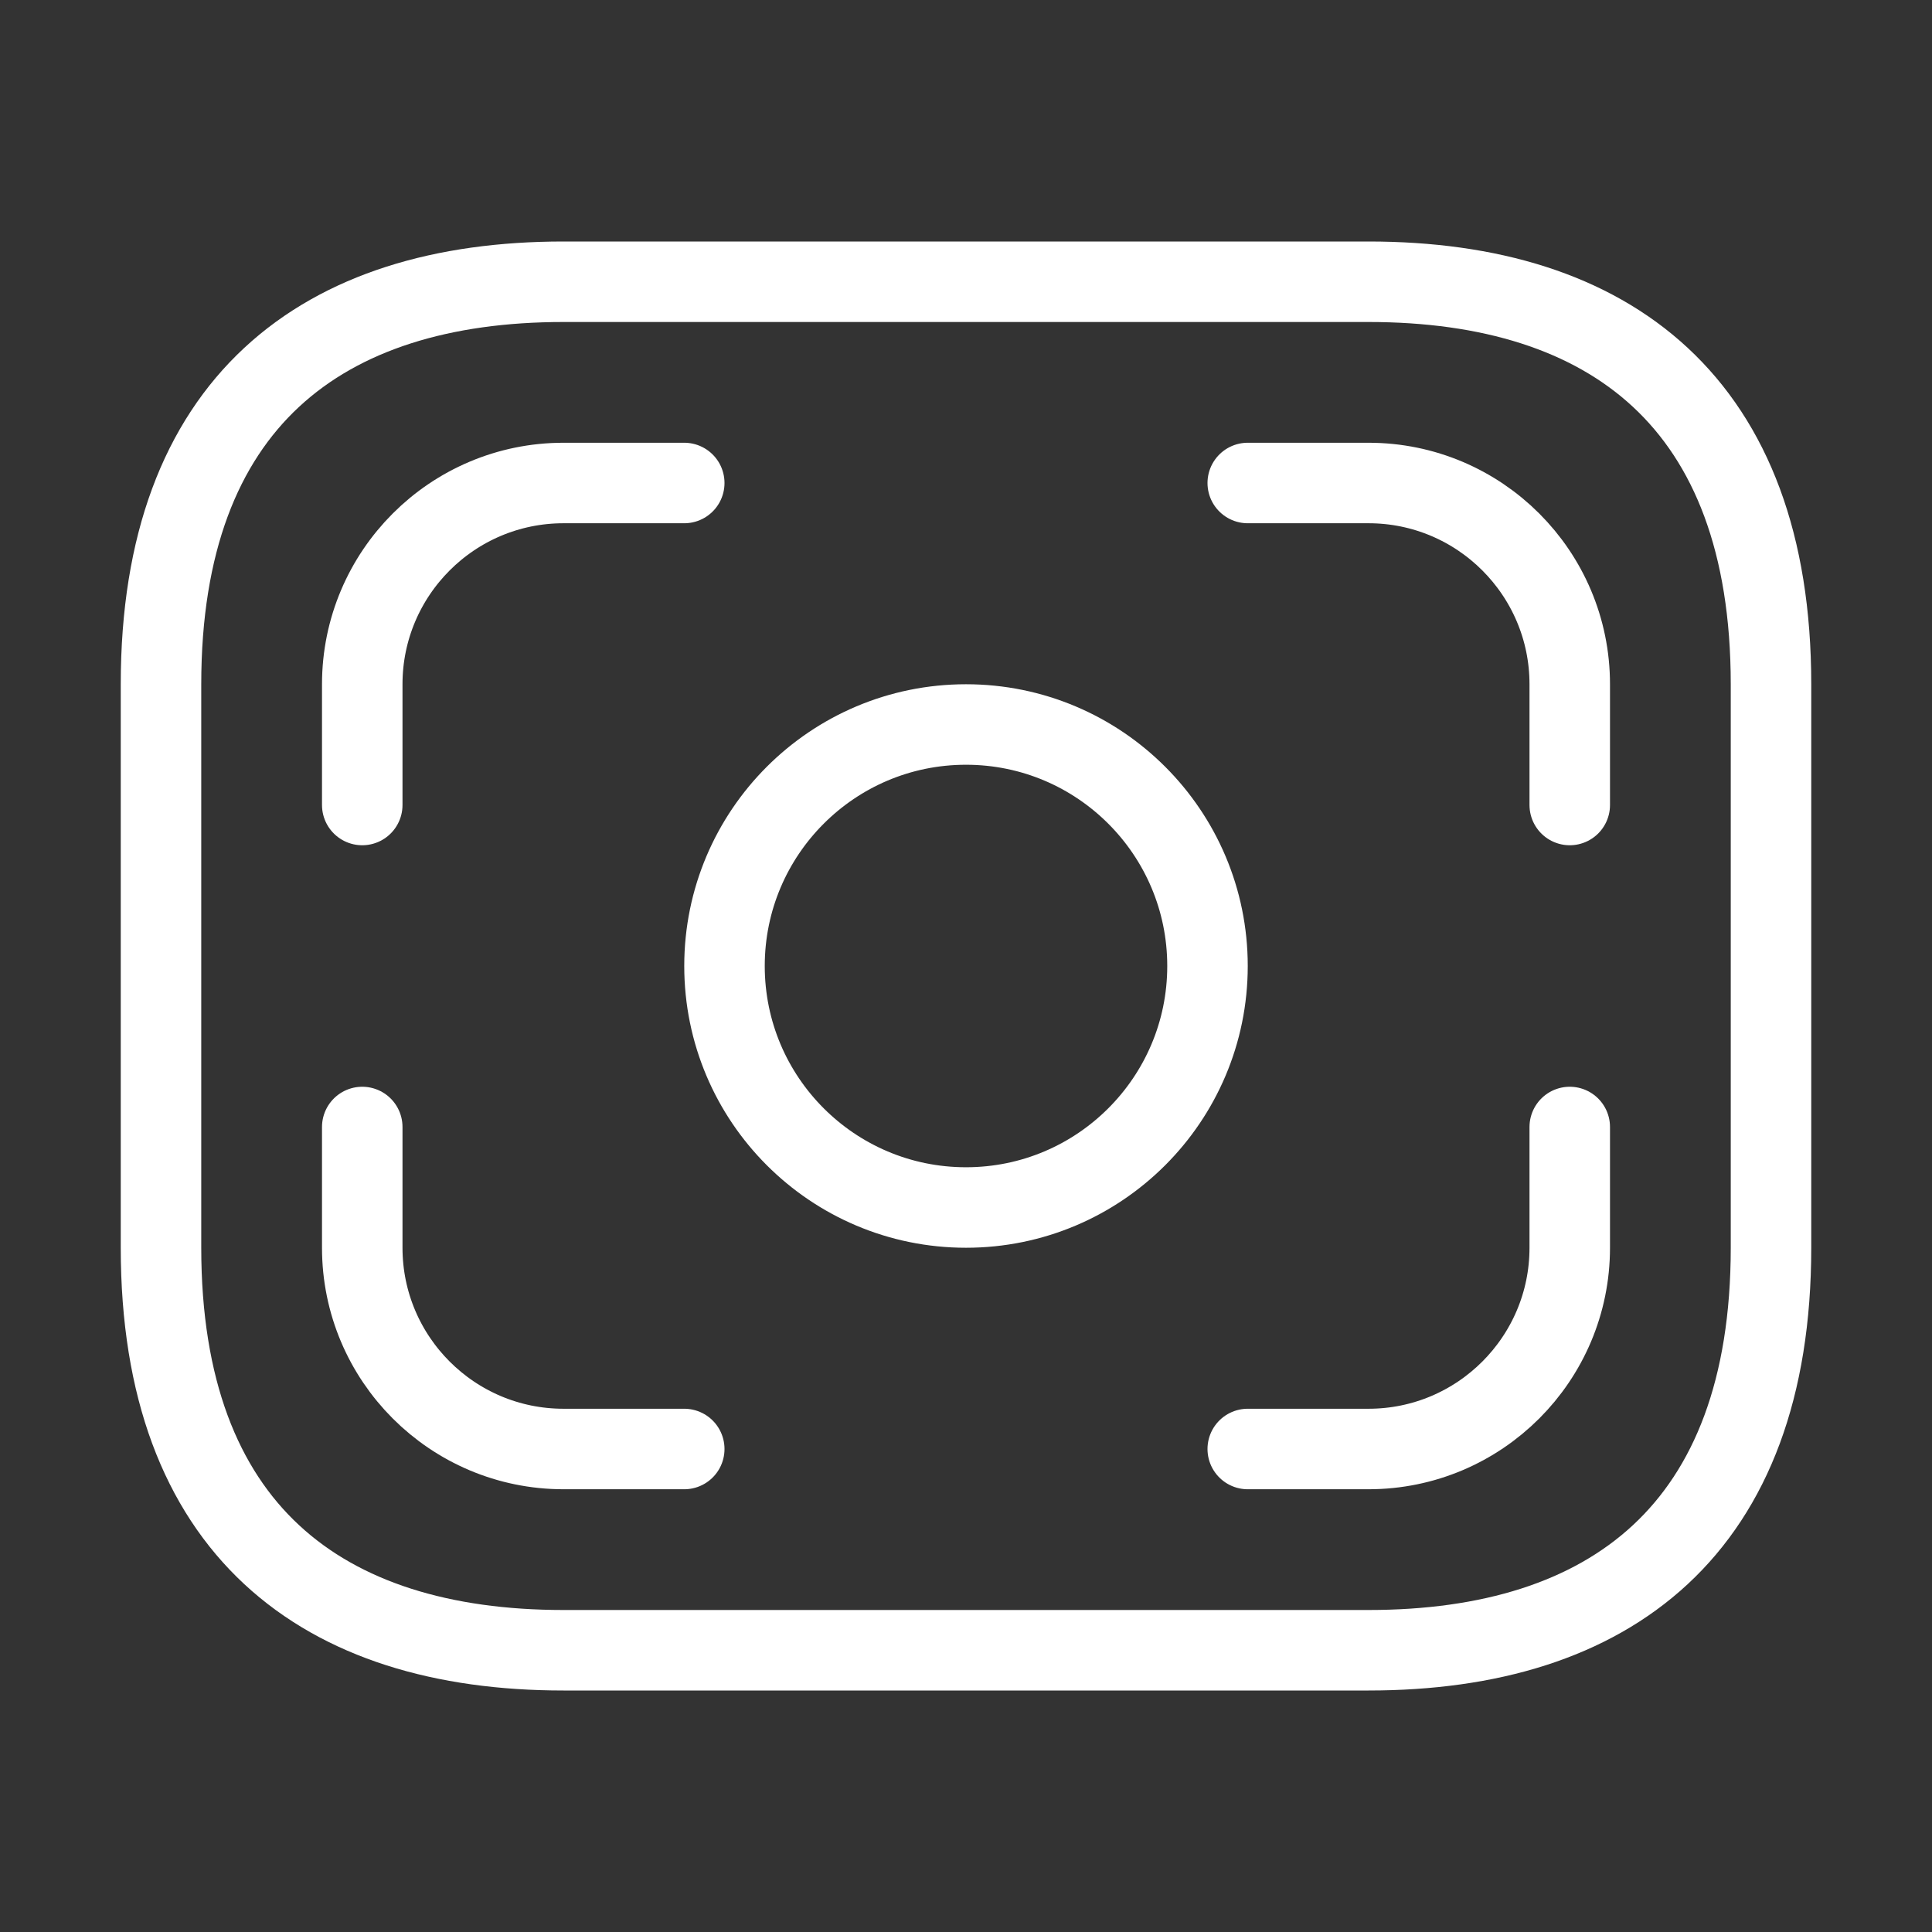
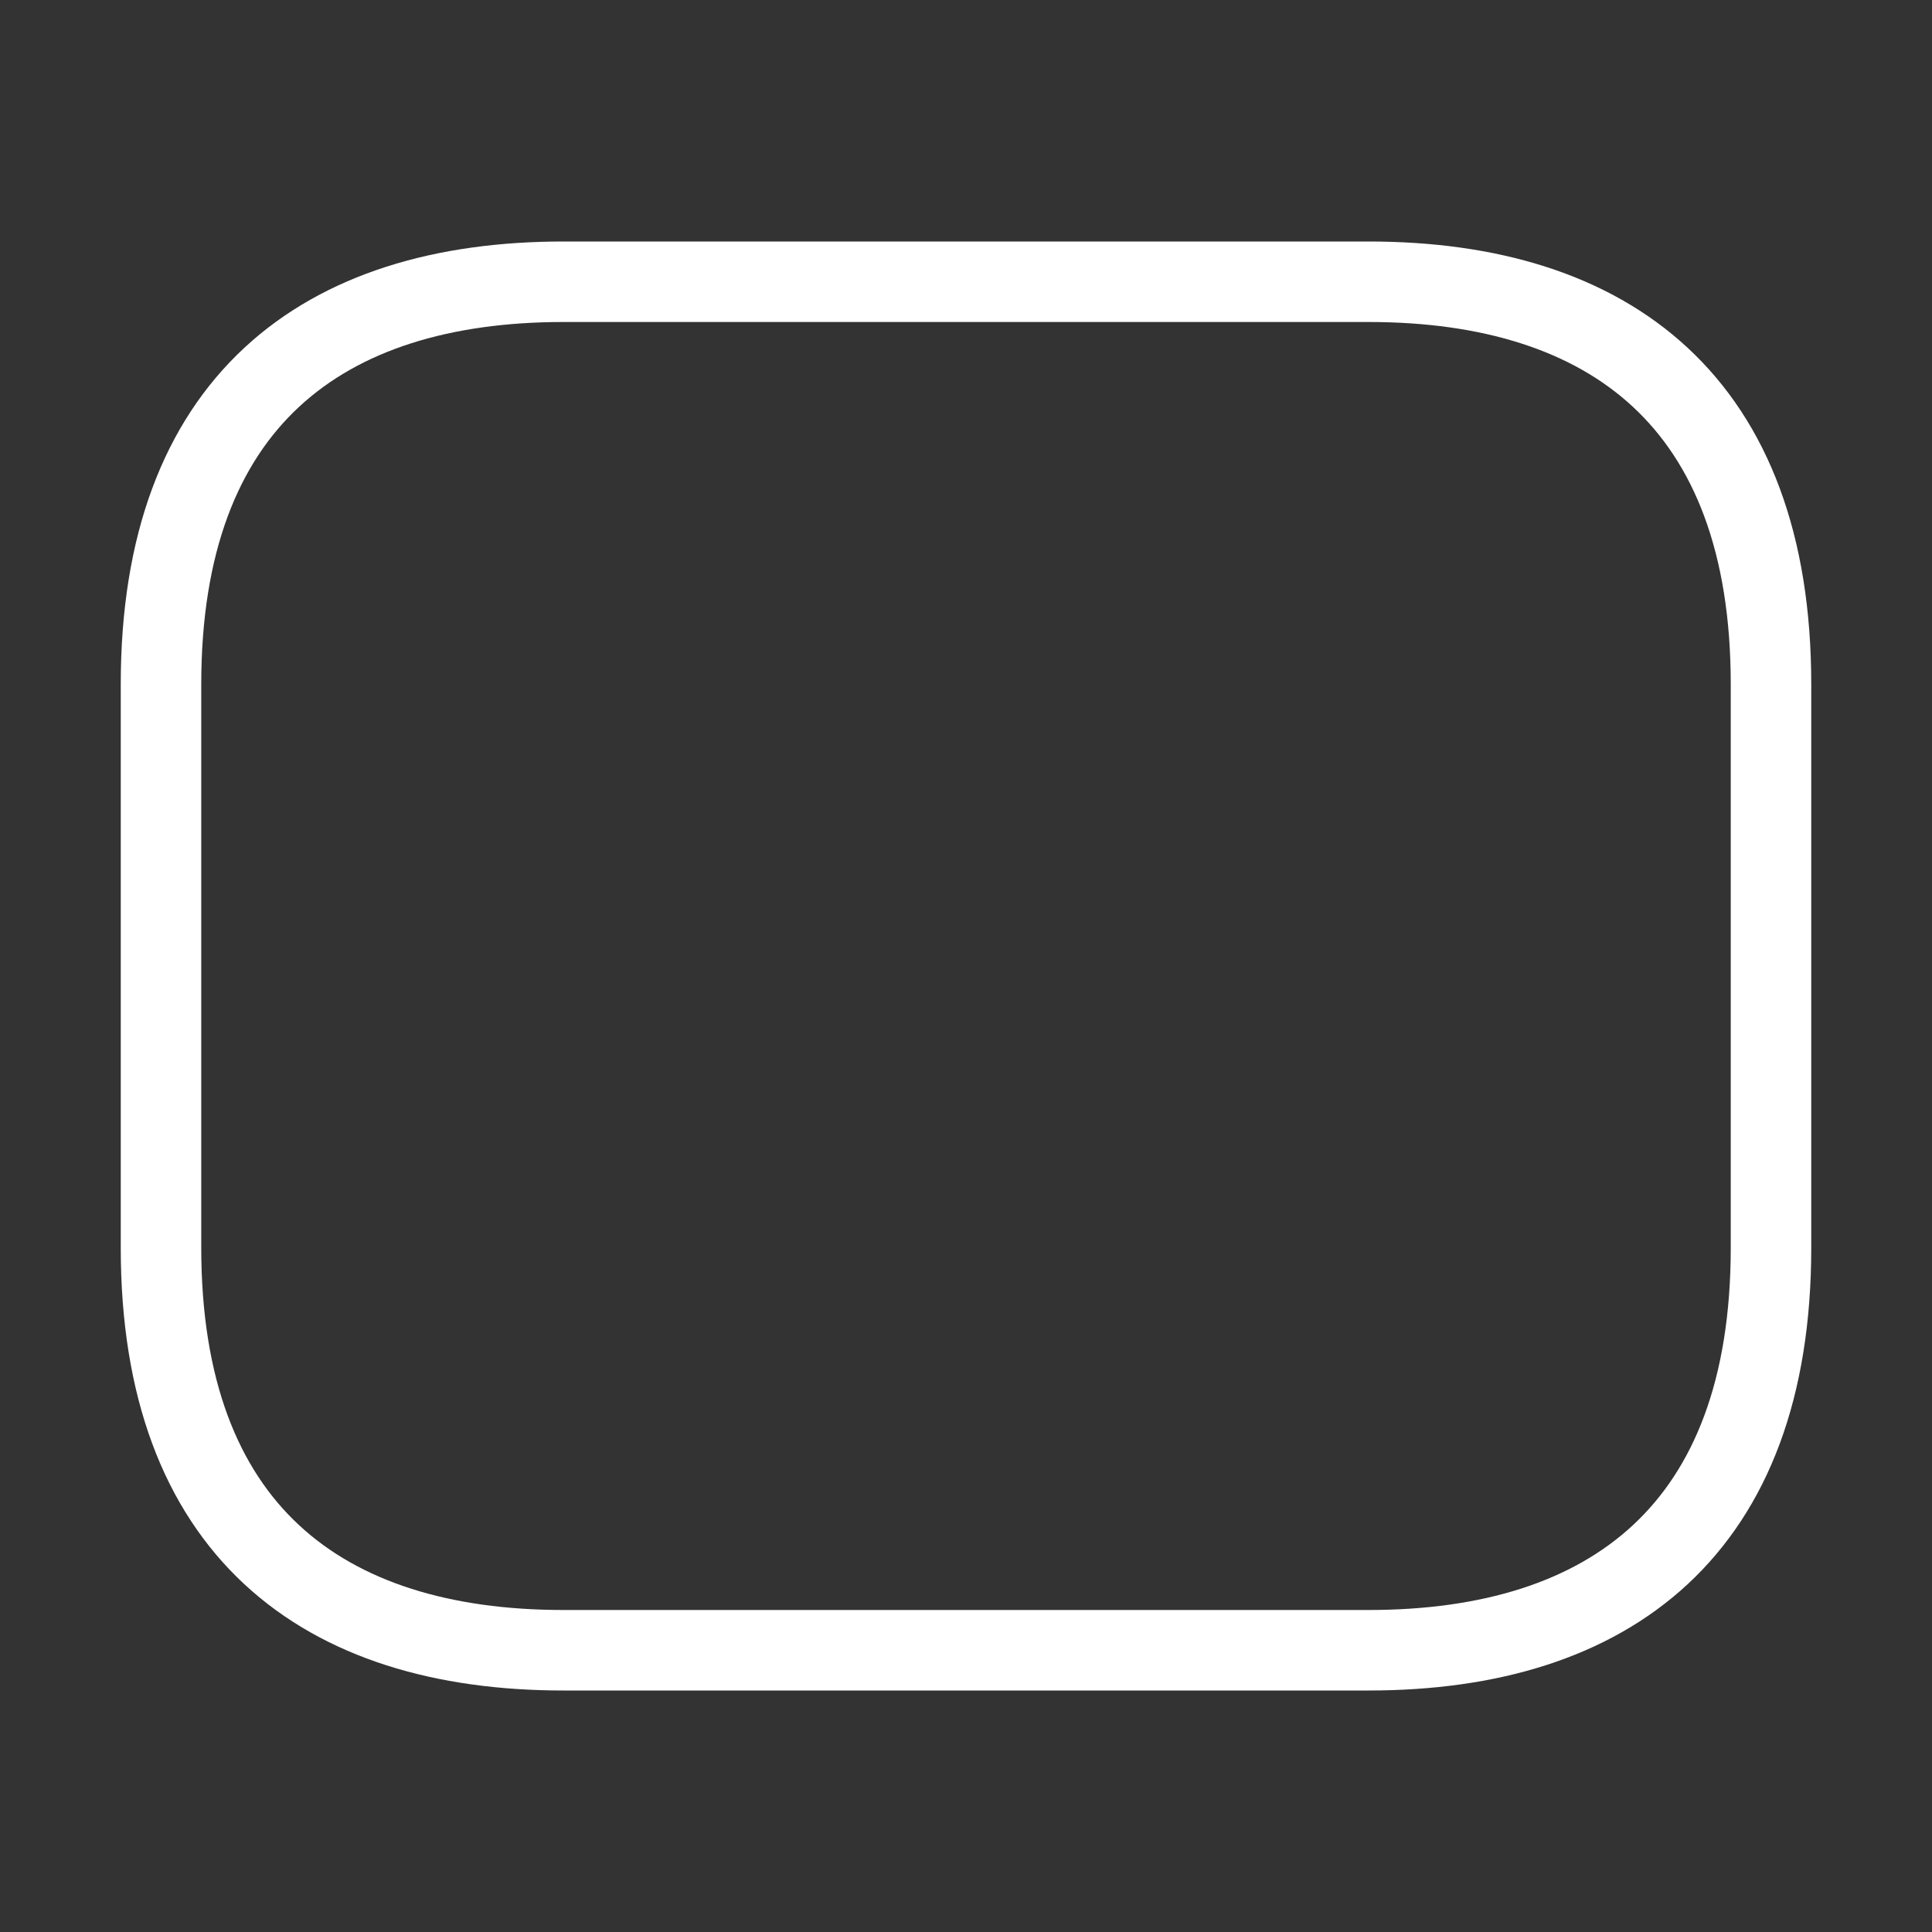
<svg xmlns="http://www.w3.org/2000/svg" width="36" height="36" viewBox="0 0 36 36" fill="none">
  <rect x="0" y="0" width="36" height="36" fill="#333333" stroke="none" />
  <path d="M25.5 30.75H10.5C6 30.75 3 28.5 3 23.25V12.75C3 7.5 6 5.25 10.5 5.25H25.5C30 5.25 33 7.5 33 12.75V23.25C33 28.5 30 30.75 25.5 30.75Z" stroke="white" stroke-width="1.5" stroke-miterlimit="10" stroke-linecap="round" stroke-linejoin="round" />
-   <path d="M18 22.5C20.485 22.5 22.5 20.485 22.5 18C22.5 15.515 20.485 13.5 18 13.5C15.515 13.5 13.5 15.515 13.5 18C13.5 20.485 15.515 22.5 18 22.5Z" stroke="white" stroke-width="1.5" stroke-miterlimit="10" stroke-linecap="round" stroke-linejoin="round" />
-   <path d="M12.75 9H10.5C8.43 9 6.75 10.68 6.75 12.75V15" stroke="white" stroke-width="1.5" stroke-miterlimit="10" stroke-linecap="round" stroke-linejoin="round" />
-   <path d="M23.25 9H25.5C27.57 9 29.25 10.68 29.25 12.75V15" stroke="white" stroke-width="1.5" stroke-miterlimit="10" stroke-linecap="round" stroke-linejoin="round" />
-   <path d="M12.75 27H10.5C8.43 27 6.75 25.32 6.75 23.25V21" stroke="white" stroke-width="1.5" stroke-miterlimit="10" stroke-linecap="round" stroke-linejoin="round" />
-   <path d="M23.25 27H25.5C27.57 27 29.25 25.32 29.25 23.25V21" stroke="white" stroke-width="1.5" stroke-miterlimit="10" stroke-linecap="round" stroke-linejoin="round" />
</svg>